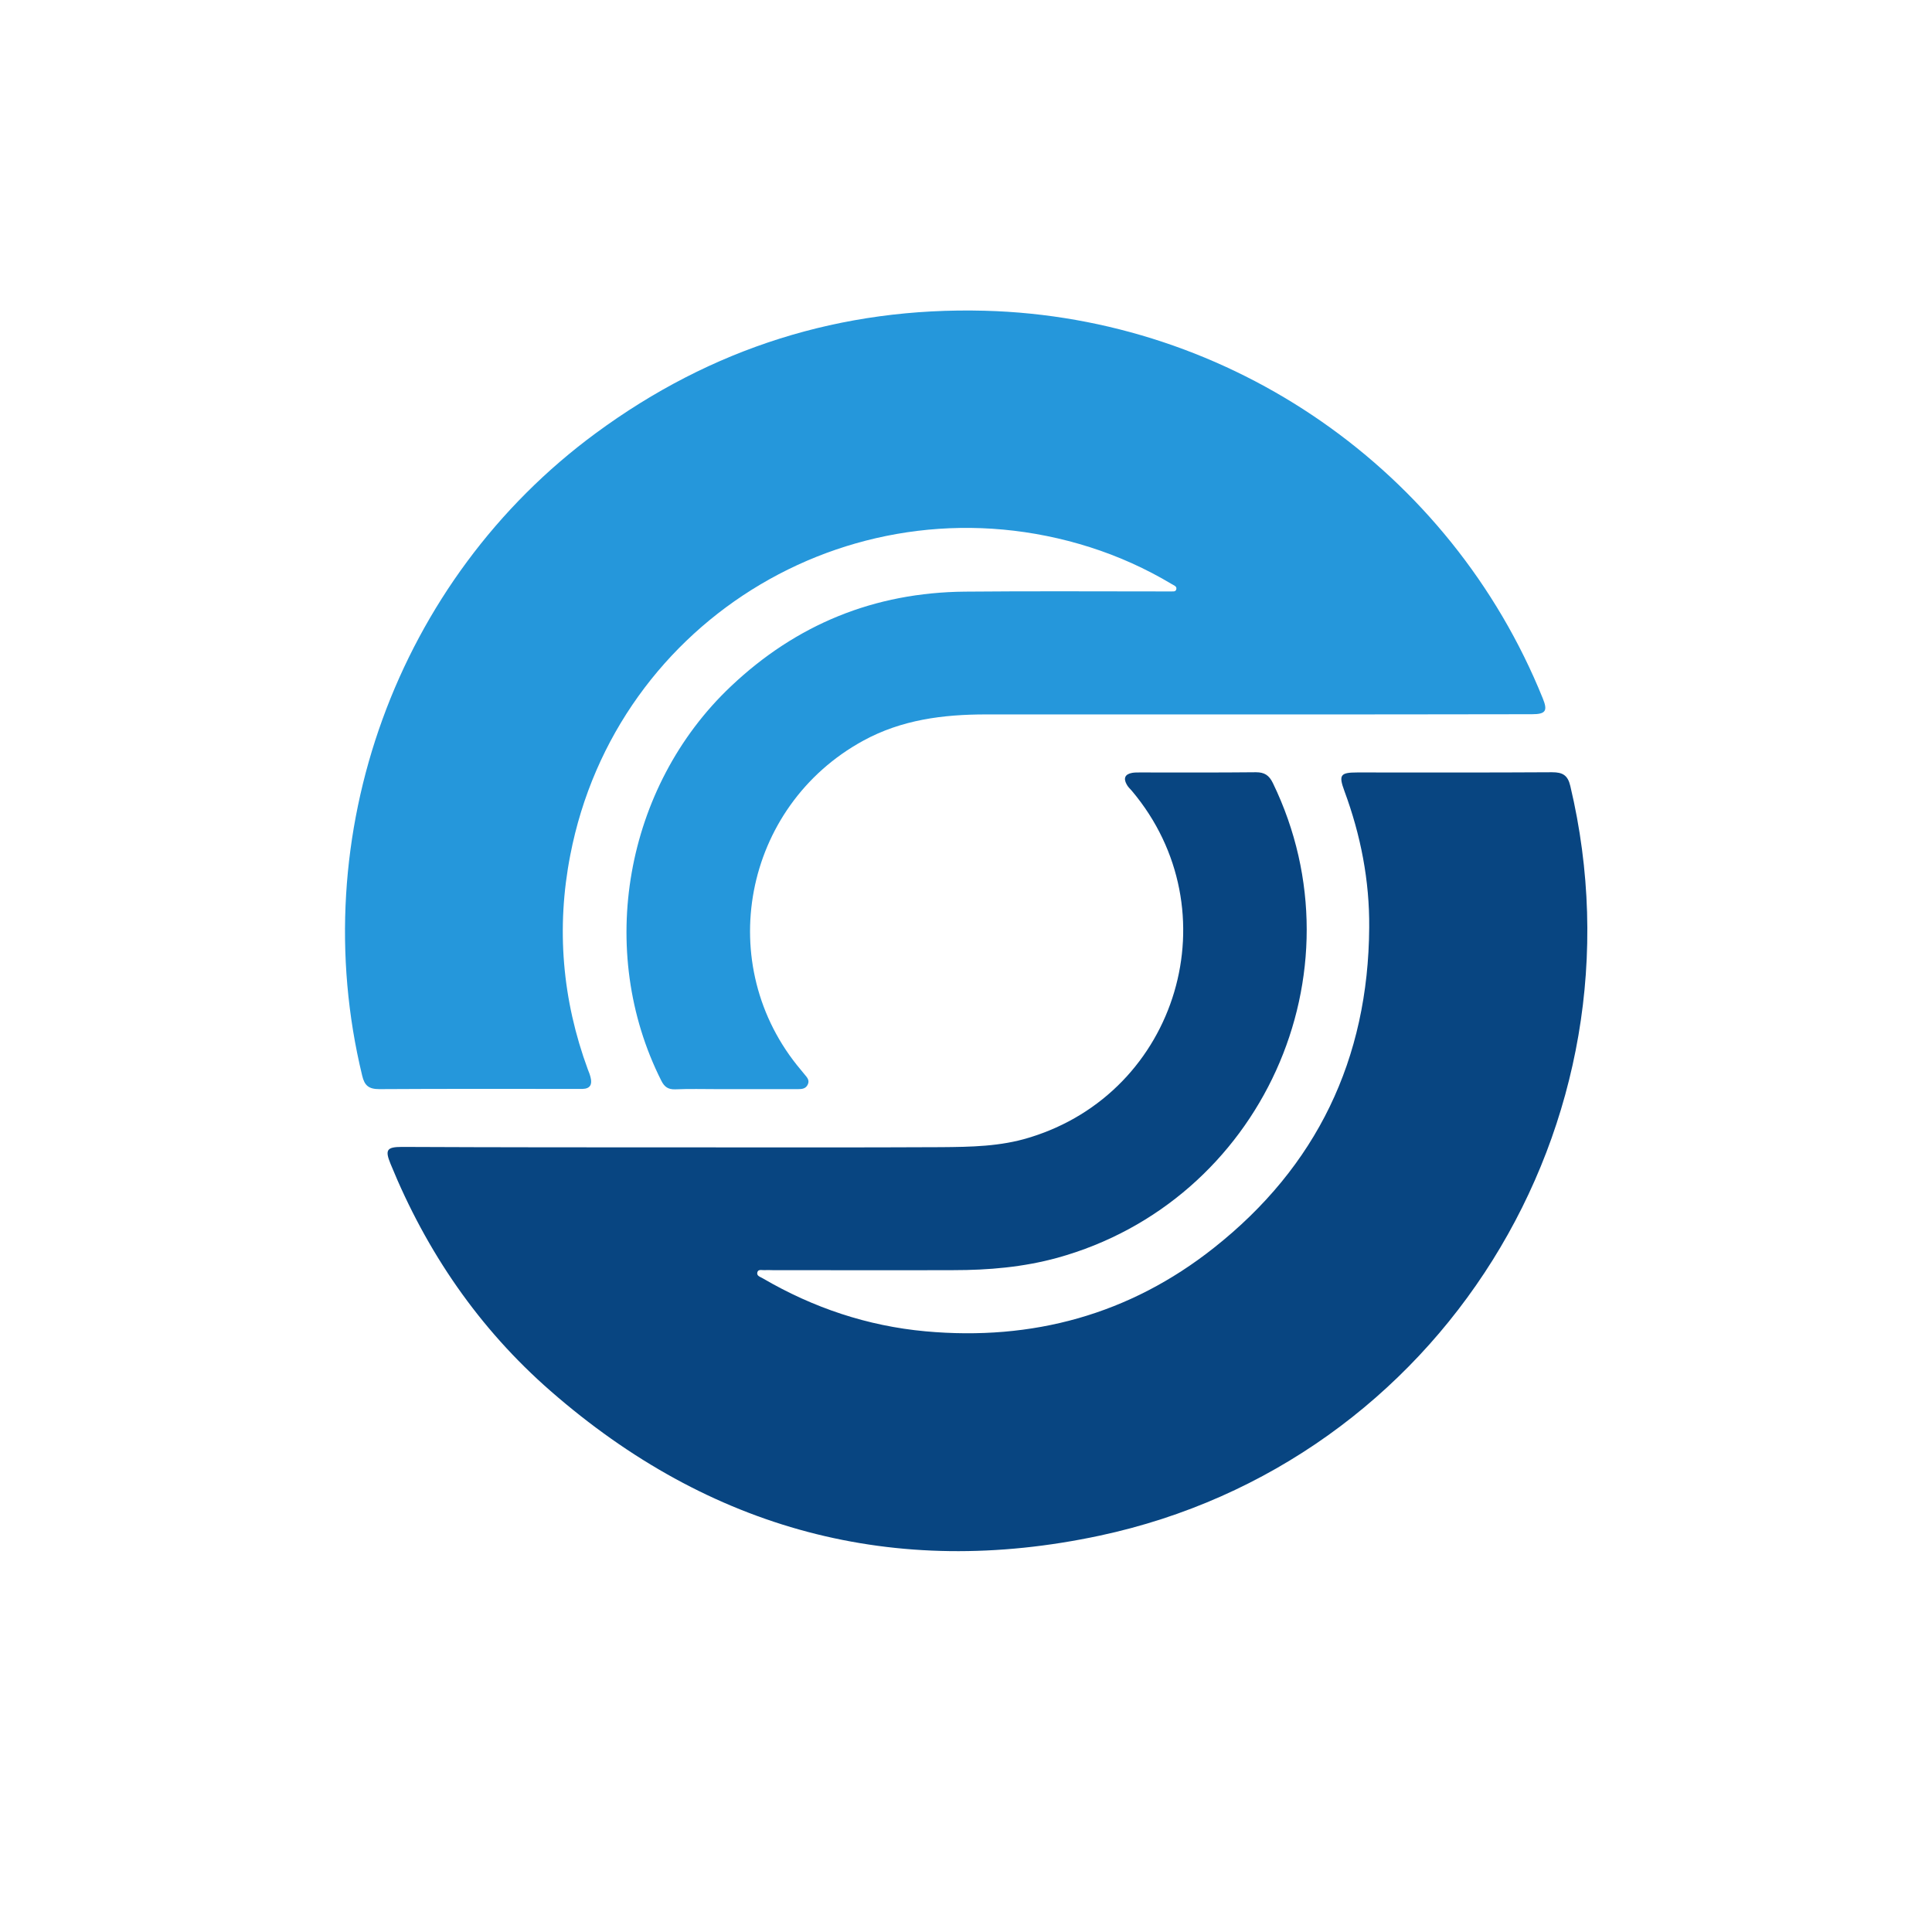
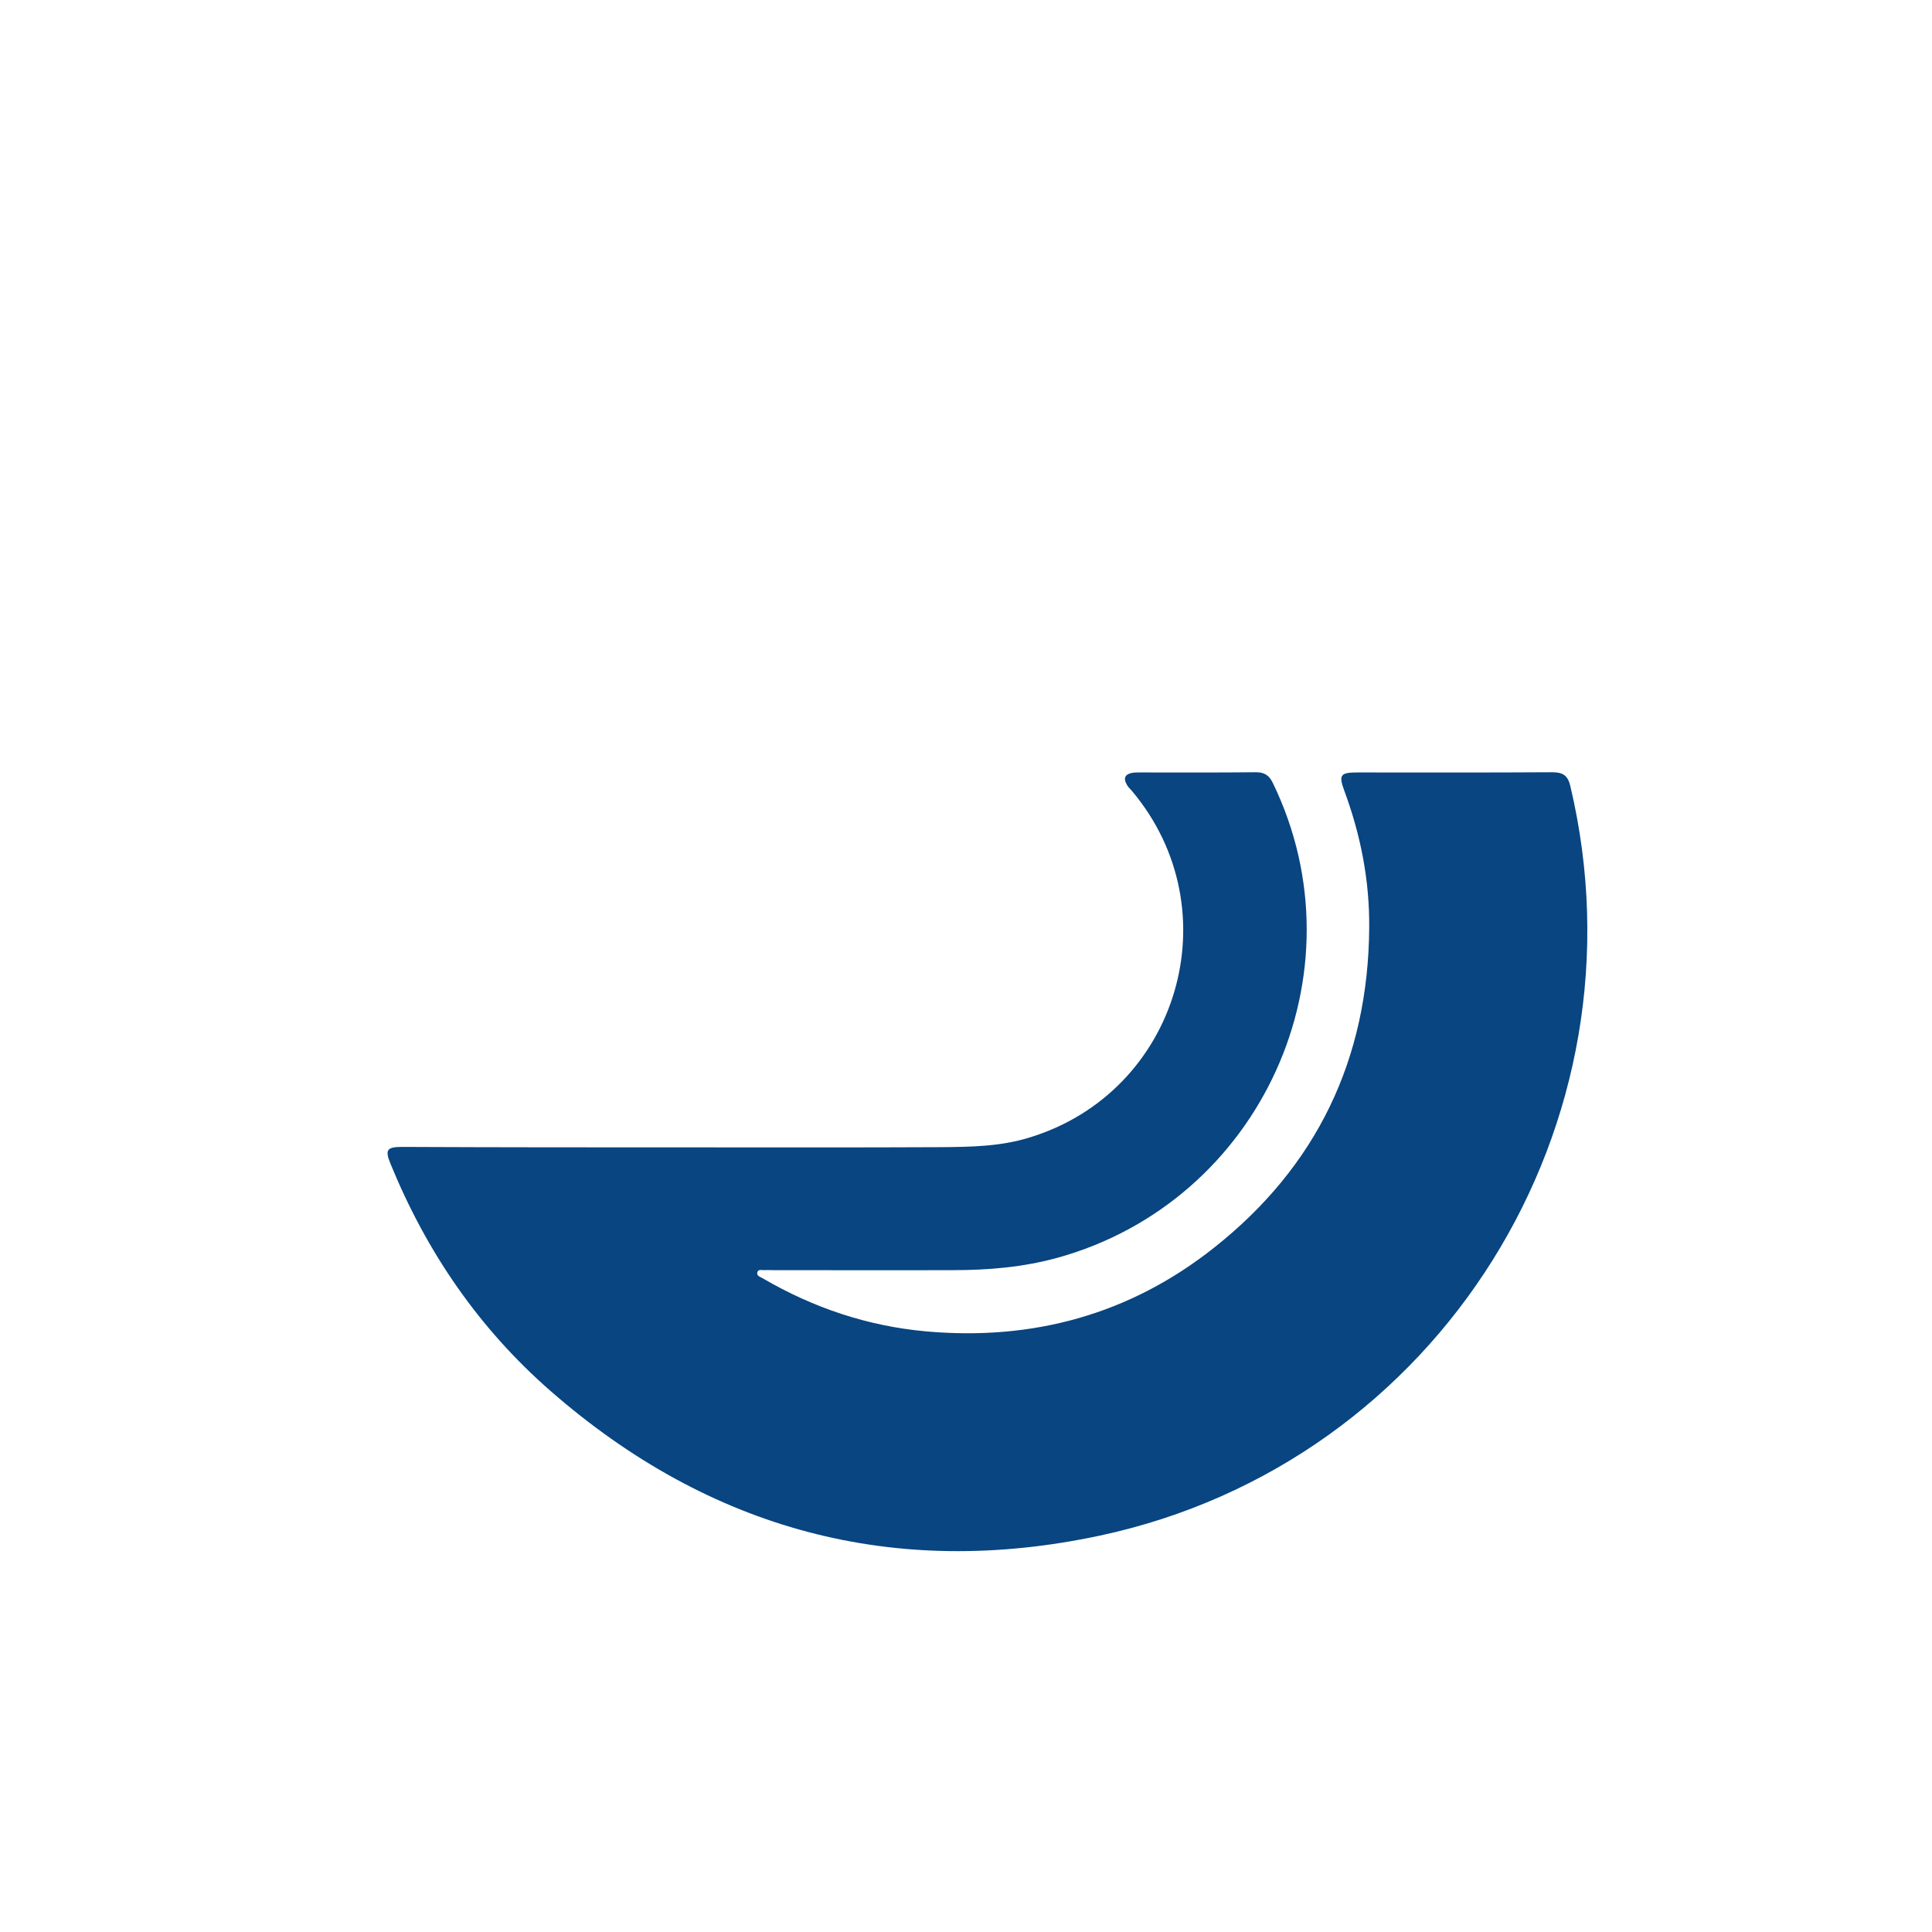
<svg xmlns="http://www.w3.org/2000/svg" width="56" height="56" viewBox="0 0 56 56" fill="none">
  <rect width="56" height="56" fill="white" />
-   <path d="M36.153 20.708C33.624 20.708 31.103 20.708 28.575 20.708C27.335 20.708 26.132 20.862 25.022 21.469C21.537 23.372 20.653 27.986 23.218 31.017C23.255 31.066 23.297 31.109 23.334 31.158C23.402 31.238 23.469 31.318 23.414 31.434C23.359 31.557 23.248 31.569 23.132 31.569C22.353 31.569 21.579 31.569 20.8 31.569C20.389 31.569 19.984 31.557 19.573 31.575C19.37 31.581 19.26 31.508 19.168 31.324C17.272 27.562 18.107 22.807 21.181 19.898C23.083 18.095 25.347 17.174 27.967 17.149C29.881 17.131 31.79 17.143 33.704 17.143C33.778 17.143 33.845 17.143 33.919 17.143C33.986 17.137 34.078 17.168 34.097 17.076C34.115 16.99 34.017 16.965 33.962 16.929C33.213 16.481 32.422 16.125 31.593 15.861C24.887 13.732 17.861 17.886 16.529 24.789C16.118 26.9 16.296 28.98 17.039 30.999C17.07 31.072 17.1 31.152 17.119 31.232C17.168 31.428 17.112 31.557 16.885 31.563C16.824 31.563 16.763 31.563 16.701 31.563C14.799 31.563 12.897 31.557 10.995 31.569C10.688 31.569 10.565 31.465 10.498 31.177C8.81 24.218 11.498 16.8 17.272 12.554C20.622 10.087 24.384 8.897 28.544 9.007C35.68 9.197 42.049 13.634 44.718 20.242C44.866 20.604 44.804 20.702 44.406 20.702C41.65 20.708 38.901 20.708 36.153 20.708Z" fill="#2597DB" />
  <path d="M20.07 33.257C22.475 33.257 24.875 33.263 27.28 33.251C28.139 33.244 28.998 33.232 29.832 32.974C34.158 31.661 35.723 26.384 32.808 22.924C32.753 22.862 32.692 22.807 32.655 22.733C32.557 22.555 32.612 22.439 32.815 22.402C32.882 22.39 32.956 22.39 33.029 22.39C34.152 22.39 35.281 22.396 36.404 22.384C36.65 22.384 36.785 22.47 36.895 22.697C39.564 28.201 36.557 34.827 30.642 36.46C29.654 36.73 28.654 36.816 27.636 36.816C25.887 36.822 24.138 36.816 22.389 36.816C22.316 36.816 22.248 36.809 22.175 36.816C22.095 36.822 21.985 36.779 21.954 36.871C21.917 36.987 22.046 37.012 22.113 37.055C23.574 37.908 25.145 38.435 26.826 38.589C29.924 38.871 32.741 38.104 35.183 36.171C38.165 33.815 39.662 30.698 39.687 26.887C39.699 25.525 39.441 24.206 38.969 22.93C38.797 22.463 38.846 22.39 39.343 22.39C41.227 22.39 43.105 22.396 44.988 22.384C45.295 22.384 45.443 22.47 45.516 22.782C47.842 32.569 41.73 42.405 31.882 44.51C25.918 45.786 20.567 44.344 15.959 40.319C13.885 38.509 12.363 36.288 11.32 33.735C11.154 33.33 11.21 33.244 11.651 33.244C14.468 33.257 17.266 33.257 20.07 33.257Z" fill="#084581" />
</svg>